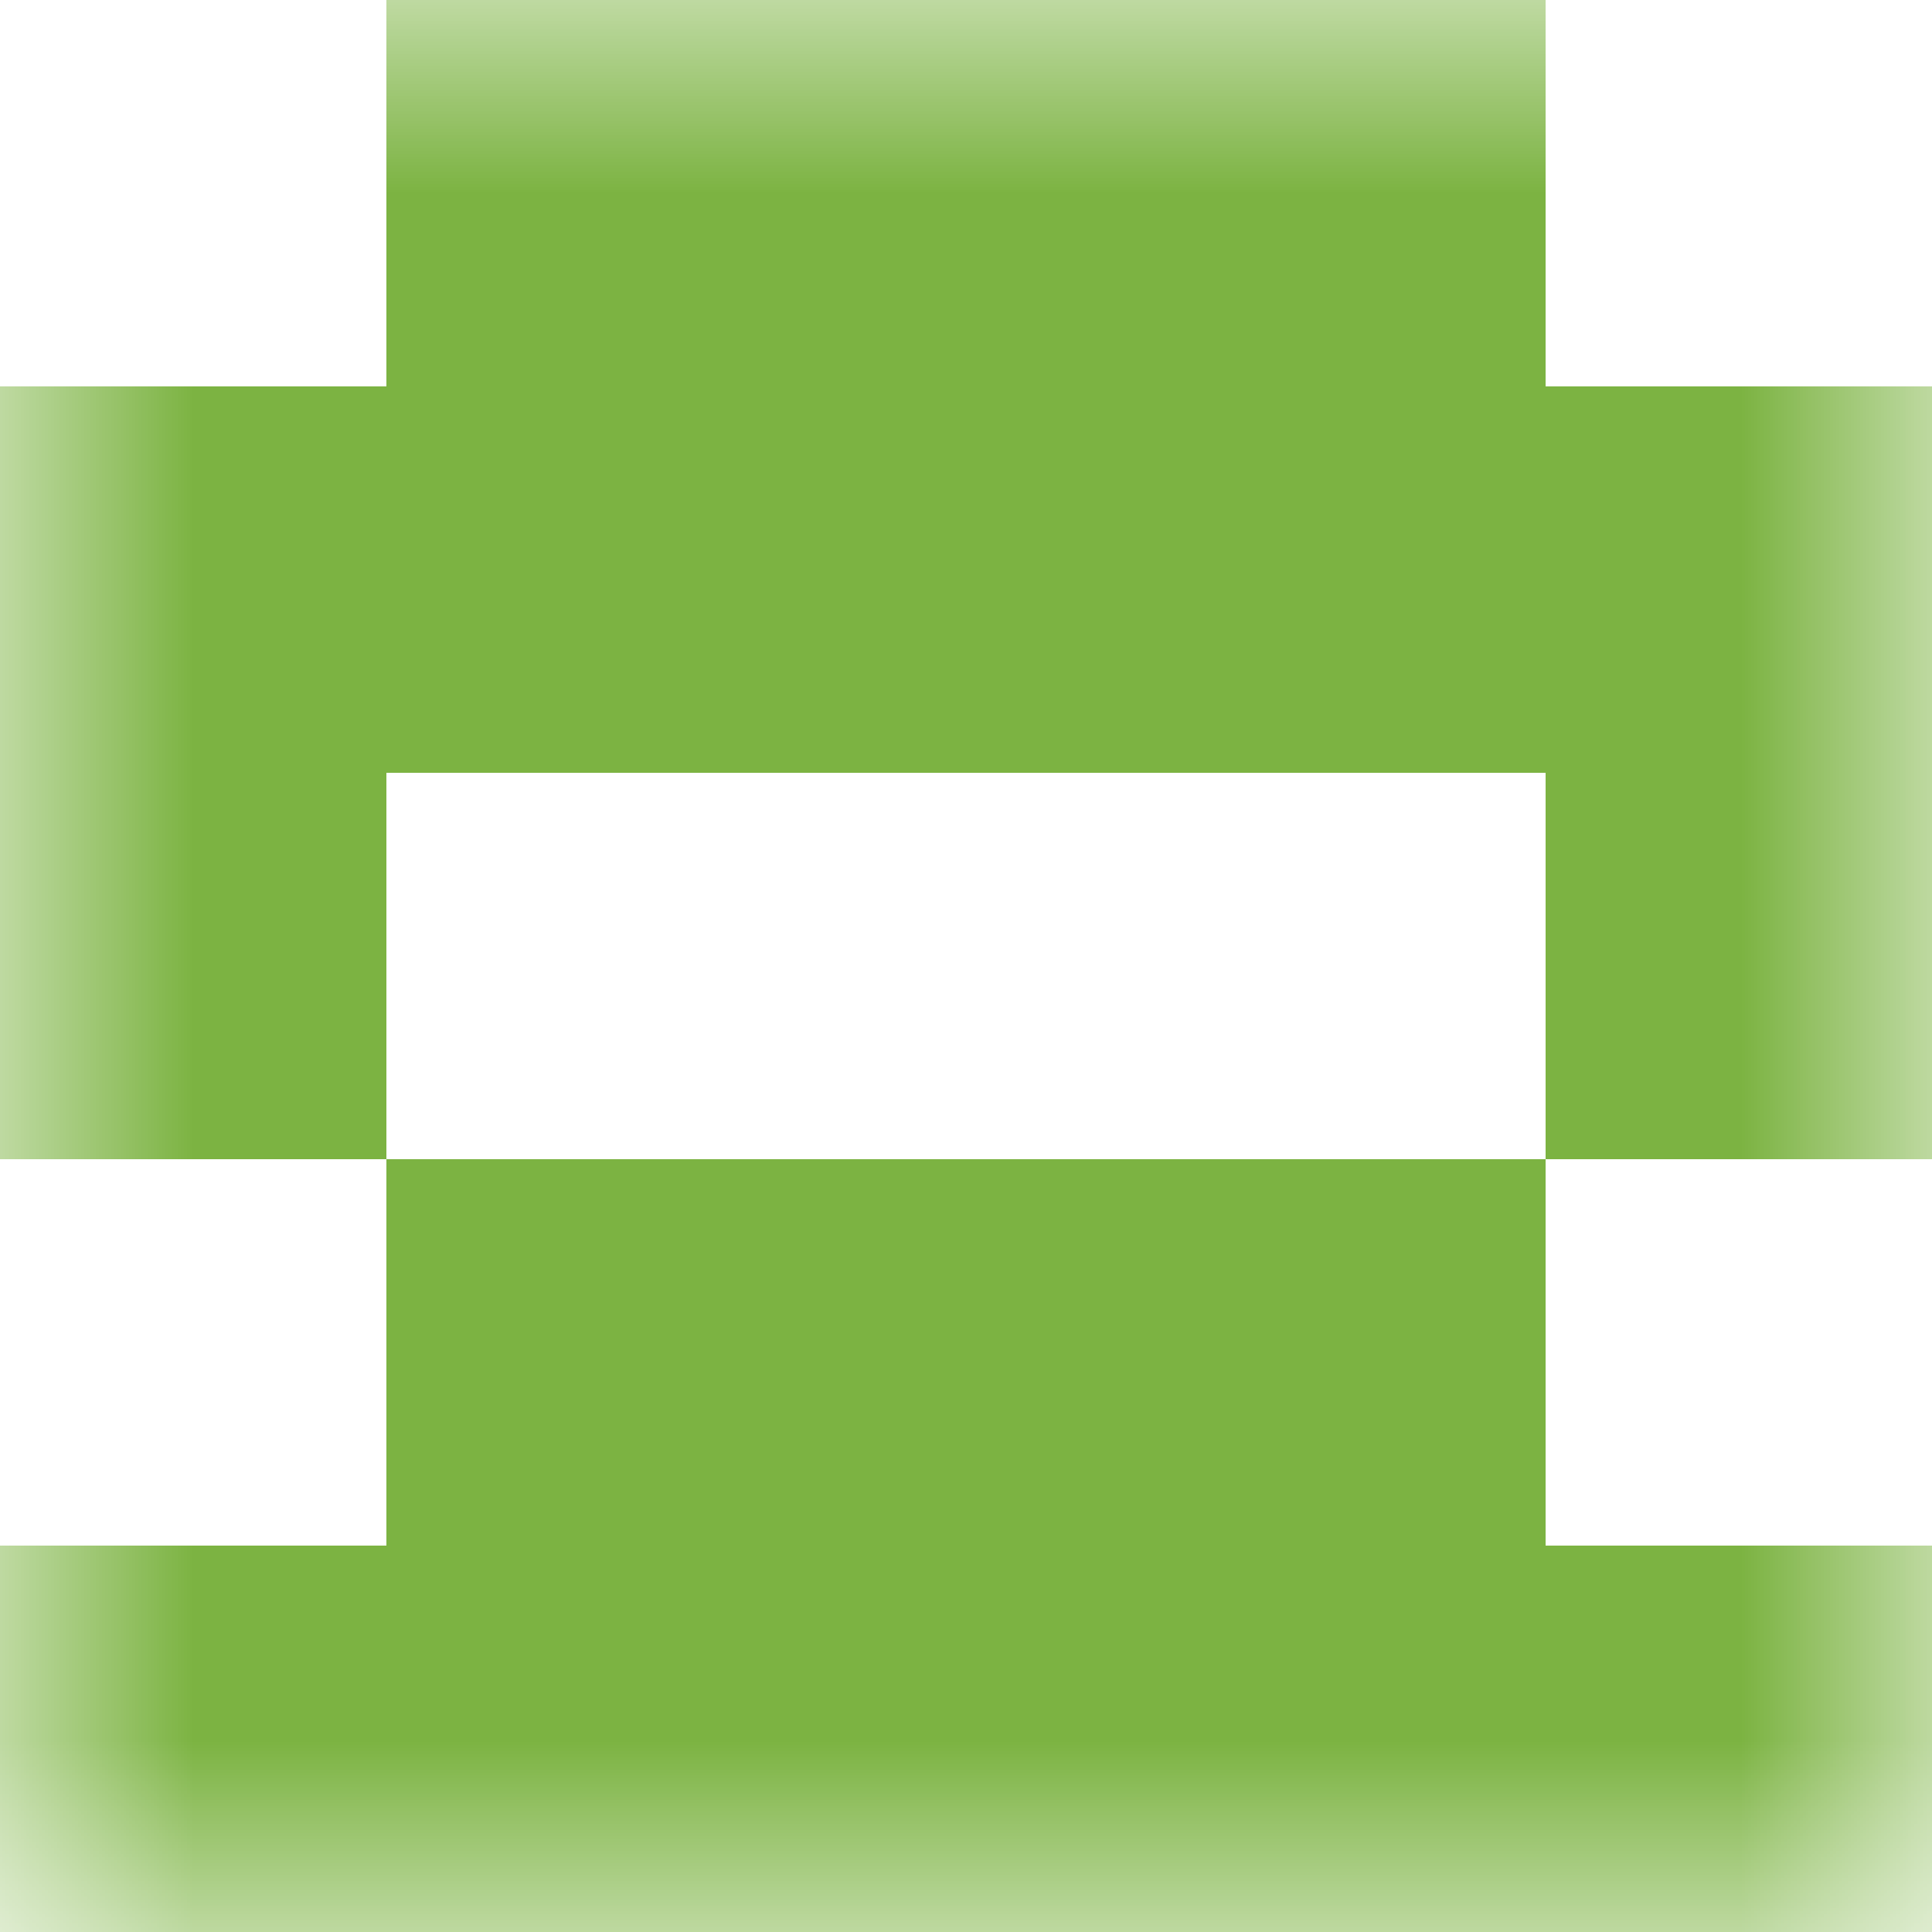
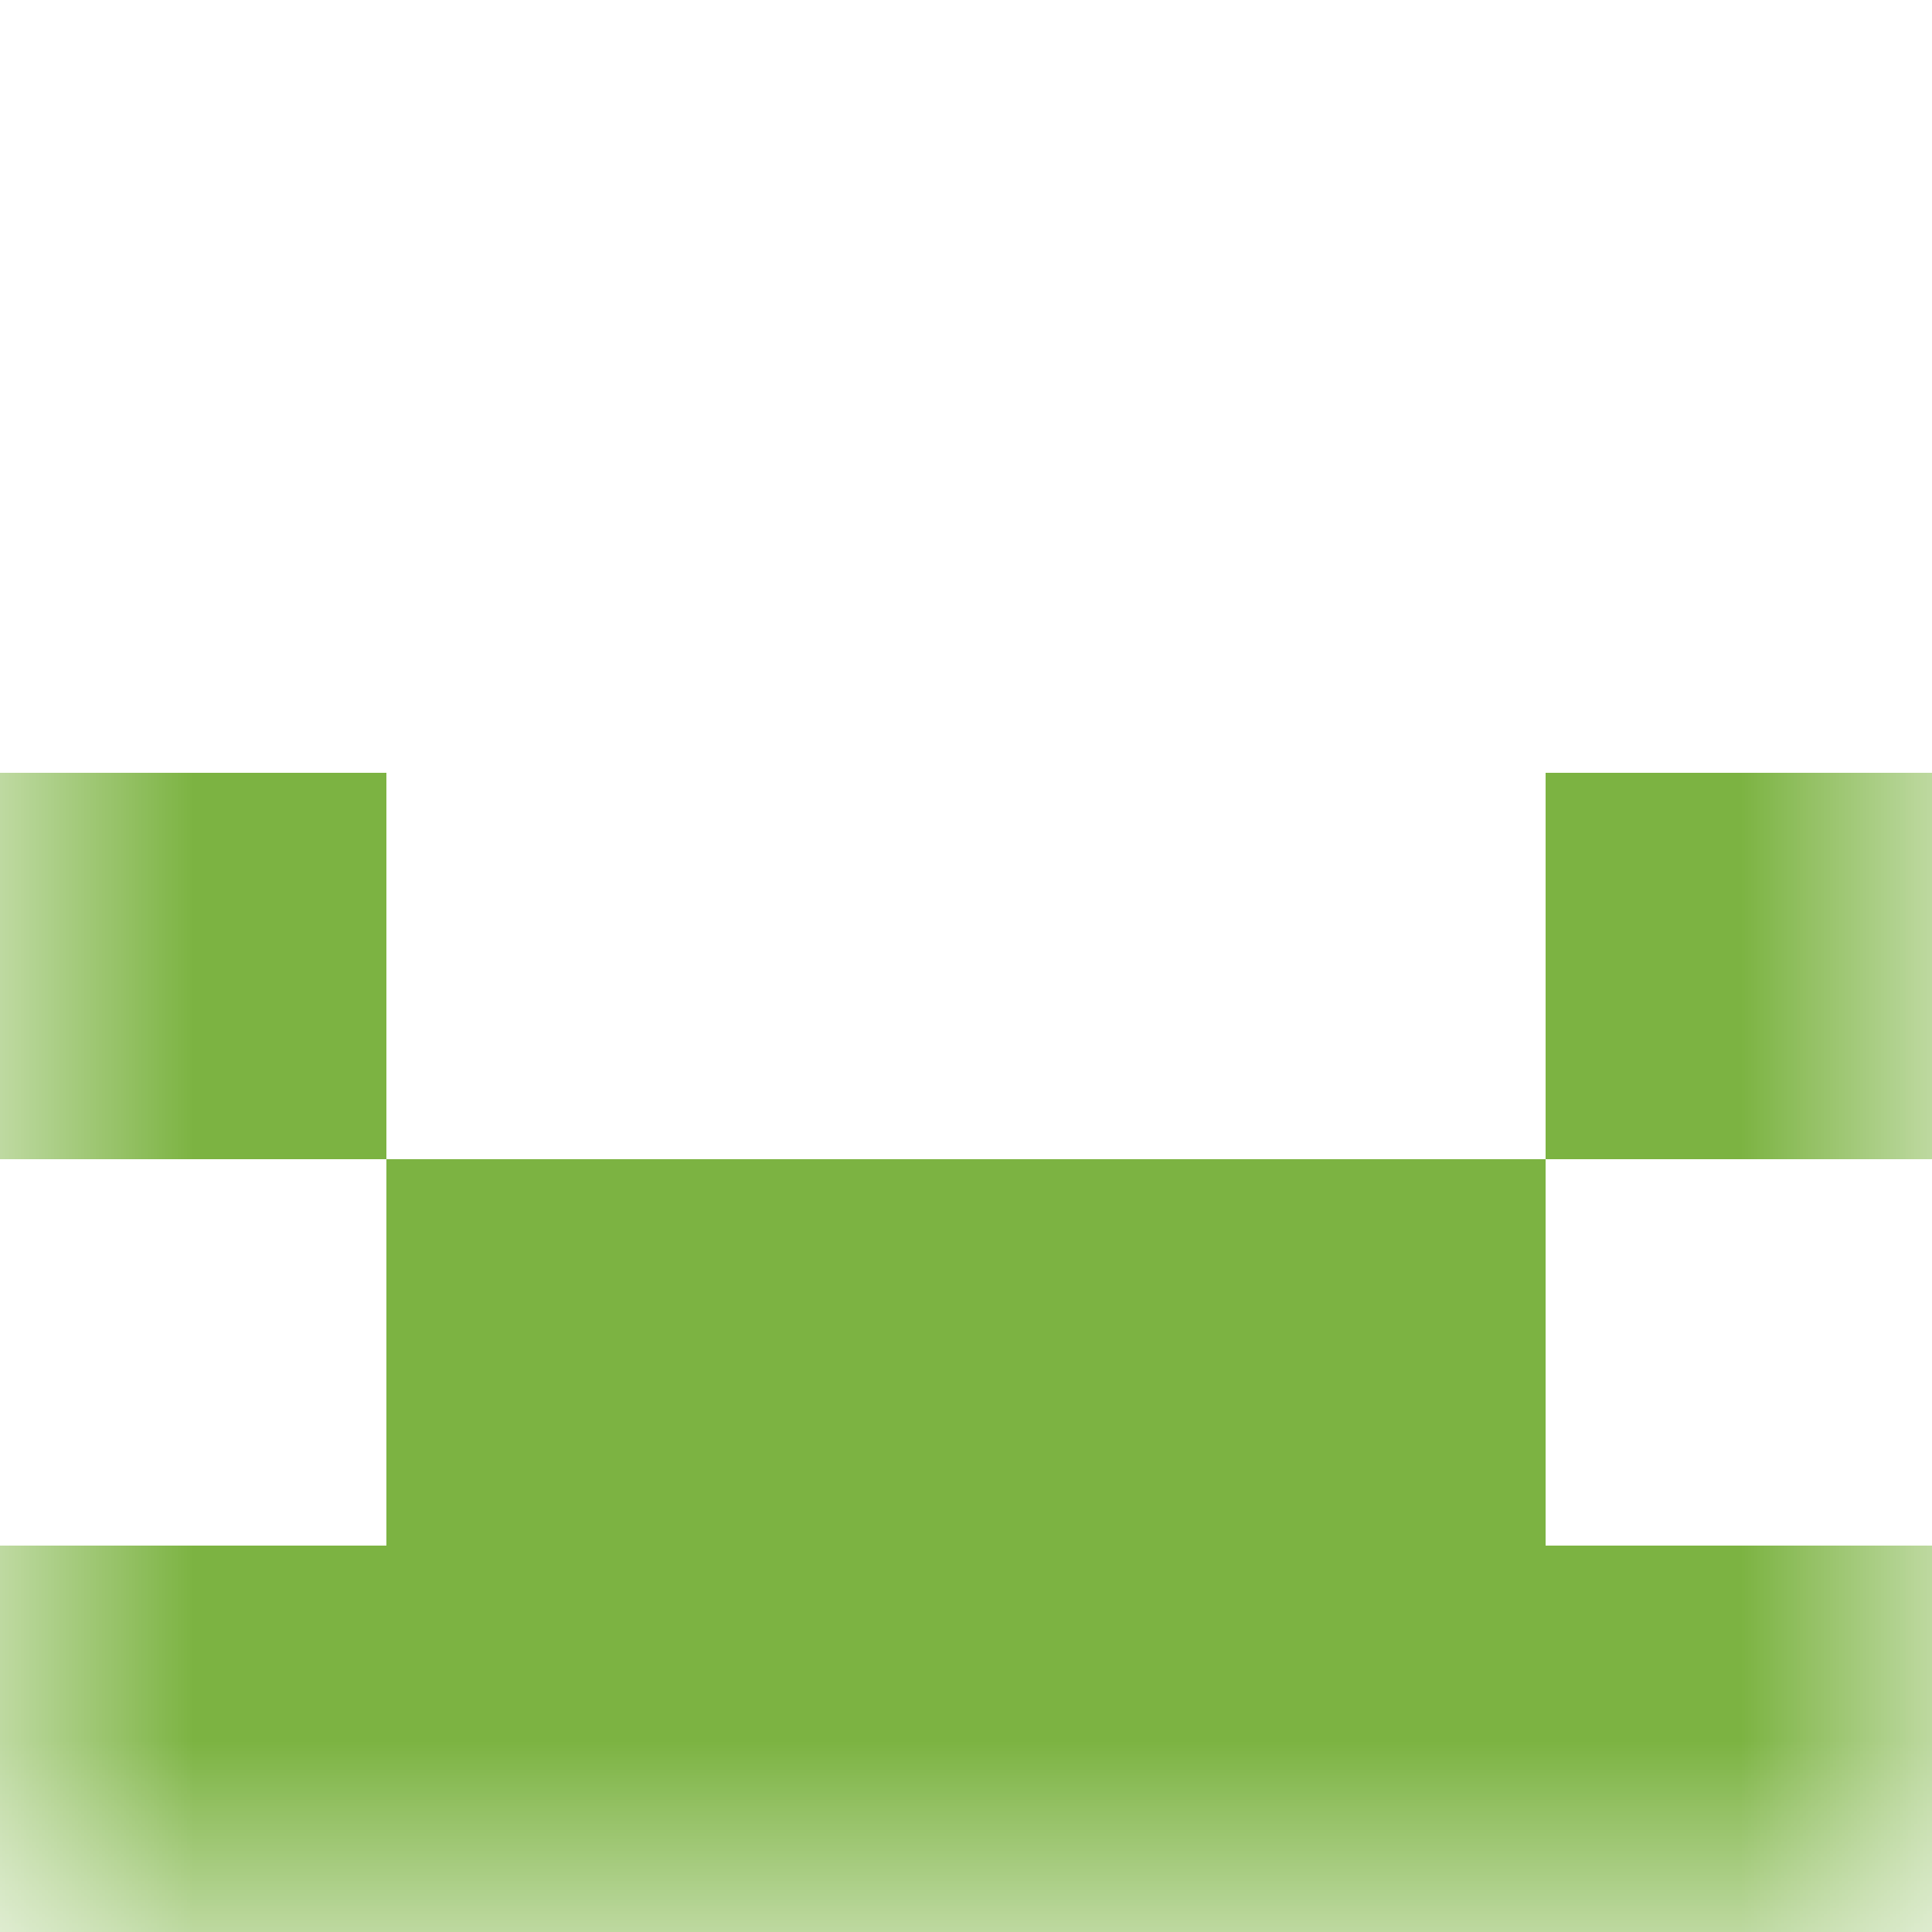
<svg xmlns="http://www.w3.org/2000/svg" viewBox="0 0 5 5" fill="none" shape-rendering="crispEdges">
  <mask id="viewboxMask">
    <rect width="5" height="5" rx="0" ry="0" x="0" y="0" fill="#fff" />
  </mask>
  <g mask="url(#viewboxMask)">
-     <path fill="#7cb342" d="M1 0h3v1H1z" />
-     <path fill="#7cb342" d="M0 1h5v1H0z" />
    <path d="M1 2H0v1h1V2ZM5 2H4v1h1V2Z" fill="#7cb342" />
-     <path fill="#7cb342" d="M1 3h3v1H1z" />
+     <path fill="#7cb342" d="M1 3h3v1H1" />
    <path fill="#7cb342" d="M0 4h5v1H0z" />
  </g>
</svg>